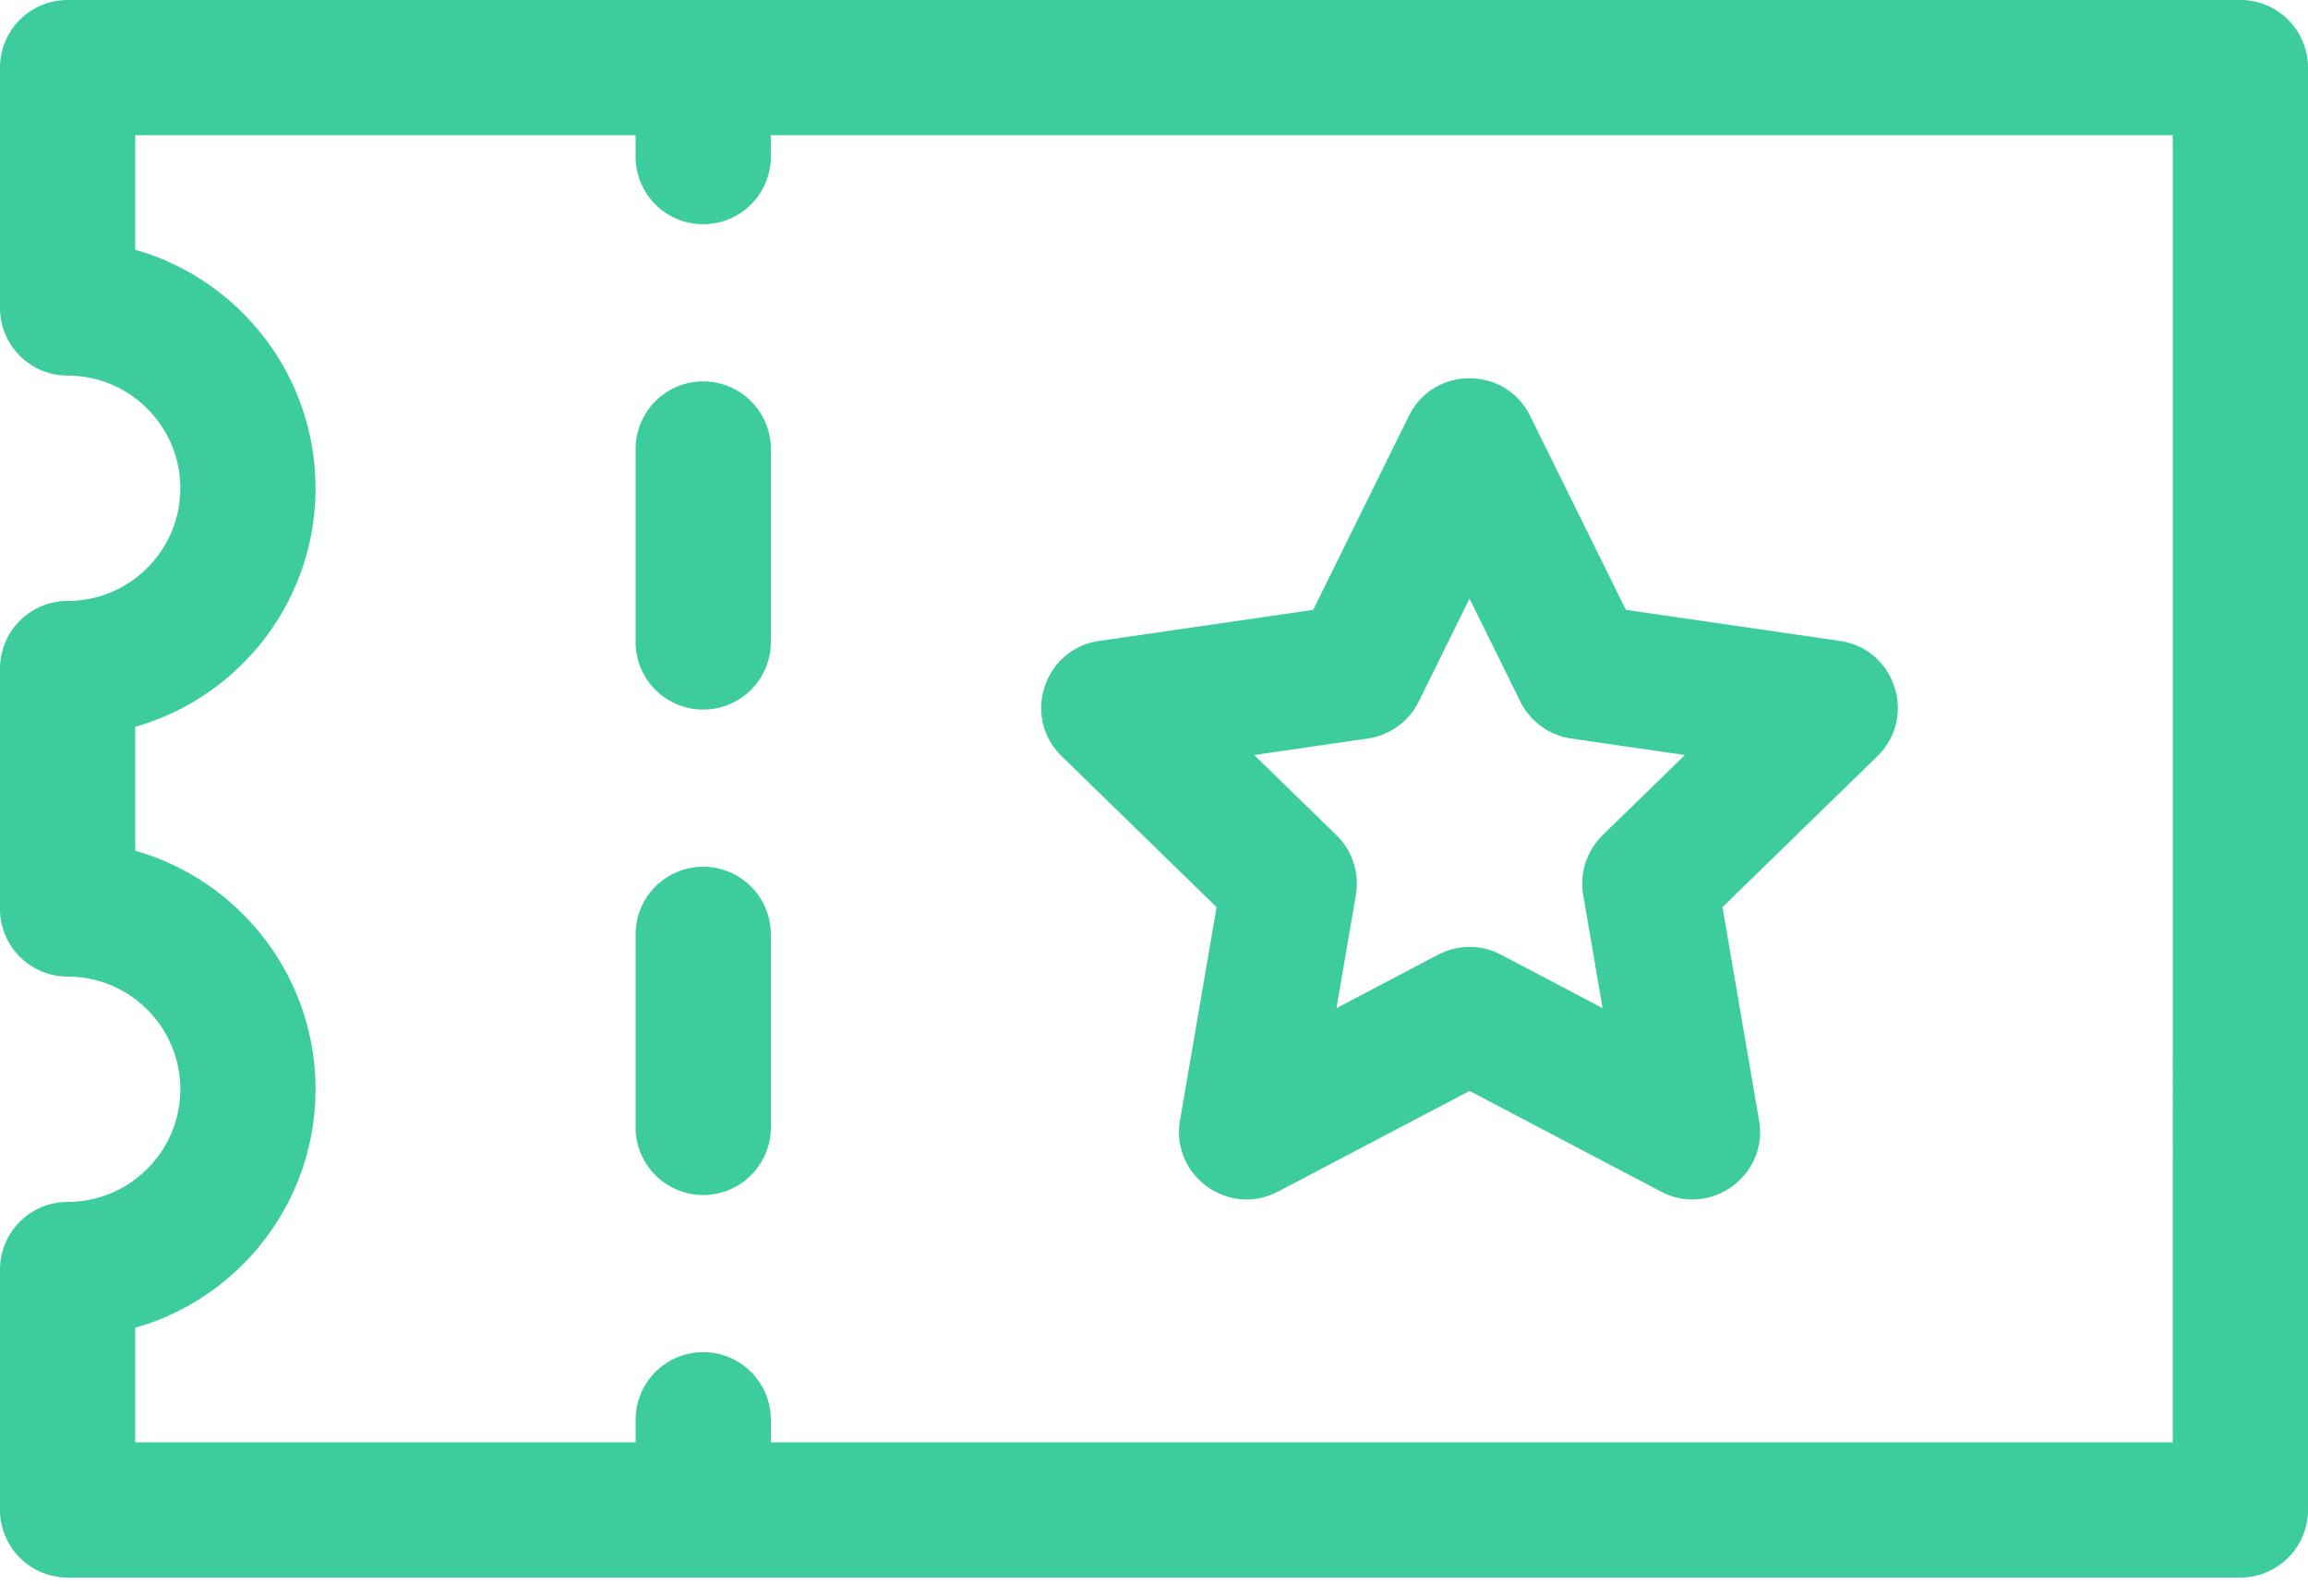
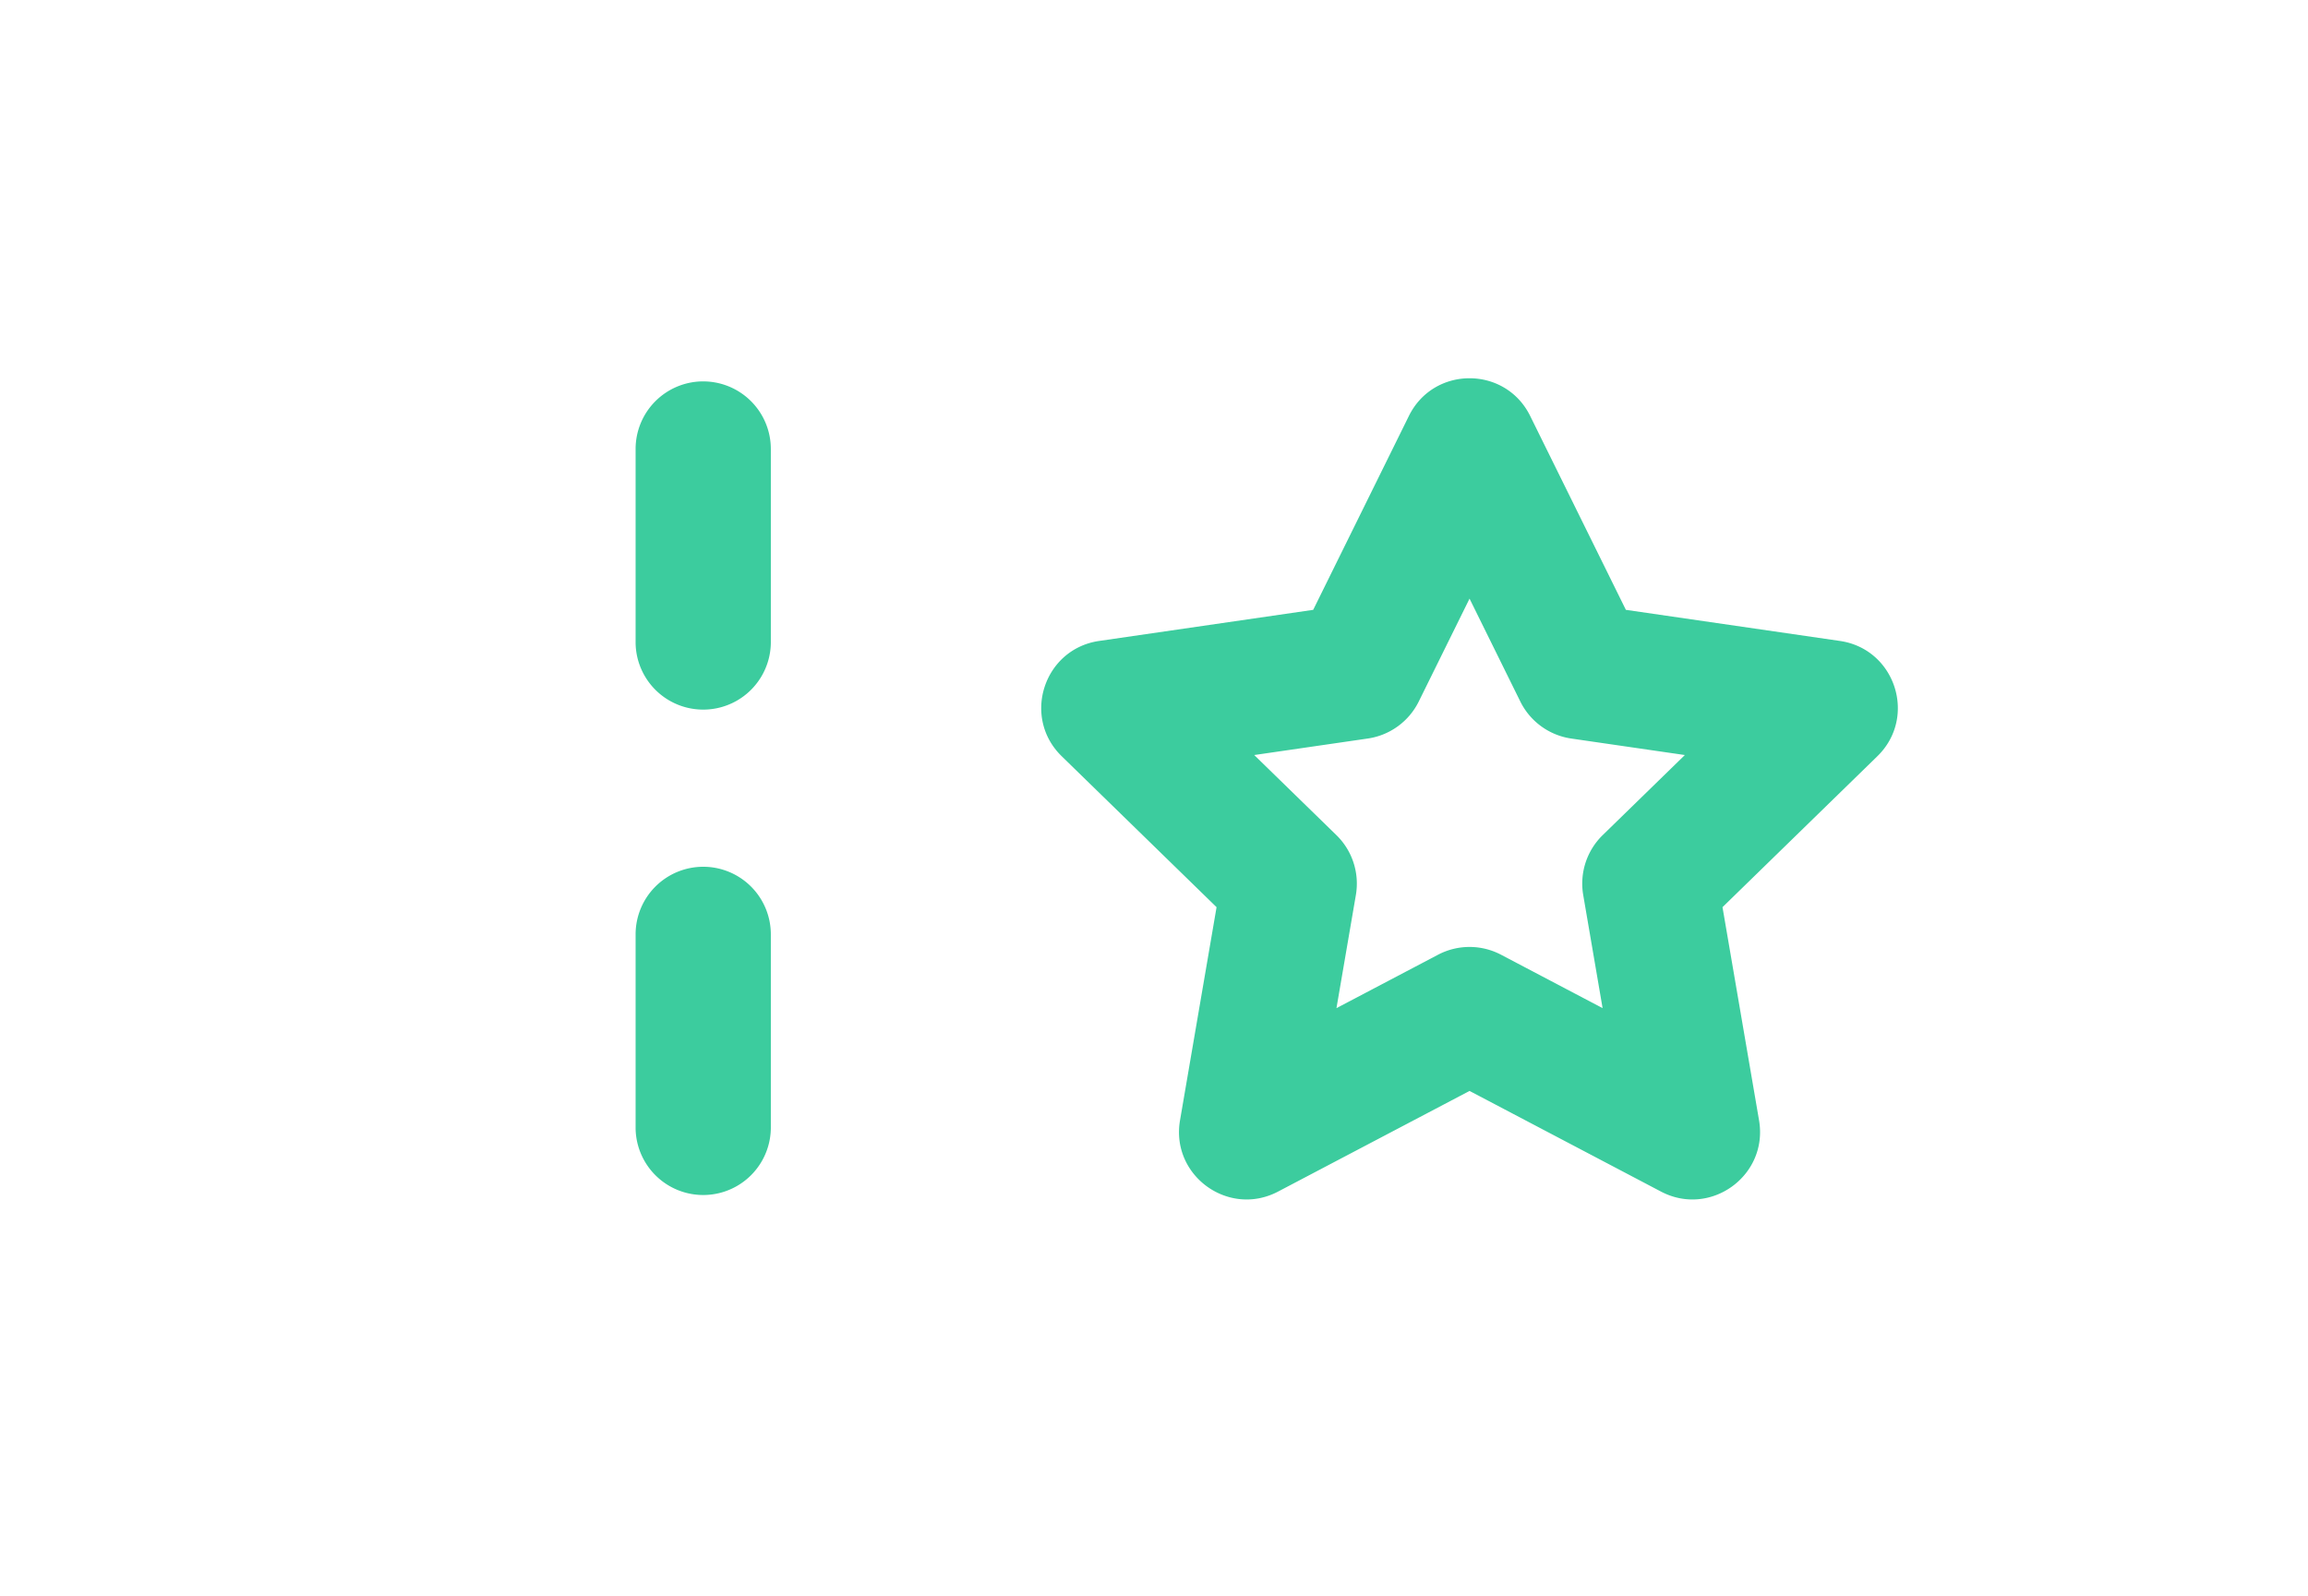
<svg xmlns="http://www.w3.org/2000/svg" fill="none" viewBox="0 0 120 83">
-   <path fill="#3ccc9e" d="M116.484 0H3.516A3.516 3.516 0 0 0 0 3.516v12.5a3.516 3.516 0 0 0 3.516 3.515c3.23 0 5.859 2.629 5.859 5.86 0 3.23-2.629 5.859-5.86 5.859A3.516 3.516 0 0 0 0 34.766v12.5a3.516 3.516 0 0 0 3.516 3.515c3.23 0 5.859 2.629 5.859 5.86 0 3.23-2.629 5.859-5.86 5.859A3.516 3.516 0 0 0 0 66.016v12.5a3.516 3.516 0 0 0 3.516 3.515h112.968A3.516 3.516 0 0 0 120 78.516v-75A3.516 3.516 0 0 0 116.484 0m-3.515 75h-72.89v-1.172a3.516 3.516 0 0 0-7.032 0V75H7.03v-5.956c5.405-1.534 9.375-6.514 9.375-12.403s-3.97-10.87-9.375-12.404v-6.443c5.405-1.534 9.375-6.514 9.375-12.403s-3.97-10.87-9.375-12.404V7.031h26.016v1.172a3.516 3.516 0 0 0 7.031 0V7.031h72.891z" />
  <path fill="#3ccc9e" d="M36.563 19.832a3.516 3.516 0 0 0-3.516 3.515v10.096a3.516 3.516 0 0 0 7.031 0V23.348a3.516 3.516 0 0 0-3.516-3.515M36.563 45.072a3.516 3.516 0 0 0-3.516 3.516v10.096a3.516 3.516 0 0 0 7.031 0V48.588a3.515 3.515 0 0 0-3.516-3.516M63.253 47.173l-1.9 11.082c-.493 2.872 2.521 5.062 5.1 3.706l9.953-5.232 9.952 5.232c2.579 1.356 5.593-.834 5.1-3.706l-1.9-11.082 8.051-7.848c2.087-2.034.936-5.578-1.948-5.996l-11.127-1.617-4.976-10.083c-1.29-2.613-5.016-2.613-6.305 0l-4.976 10.083-11.127 1.617c-2.883.419-4.035 3.962-1.948 5.996zm7.864-8.77a3.52 3.52 0 0 0 2.647-1.922l2.642-5.352 2.641 5.352a3.52 3.52 0 0 0 2.647 1.923l5.907.858-4.274 4.166a3.52 3.52 0 0 0-1.011 3.112l1.008 5.883-5.282-2.778a3.52 3.52 0 0 0-3.272 0l-5.283 2.778 1.009-5.883a3.52 3.52 0 0 0-1.011-3.112l-4.274-4.166z" />
</svg>